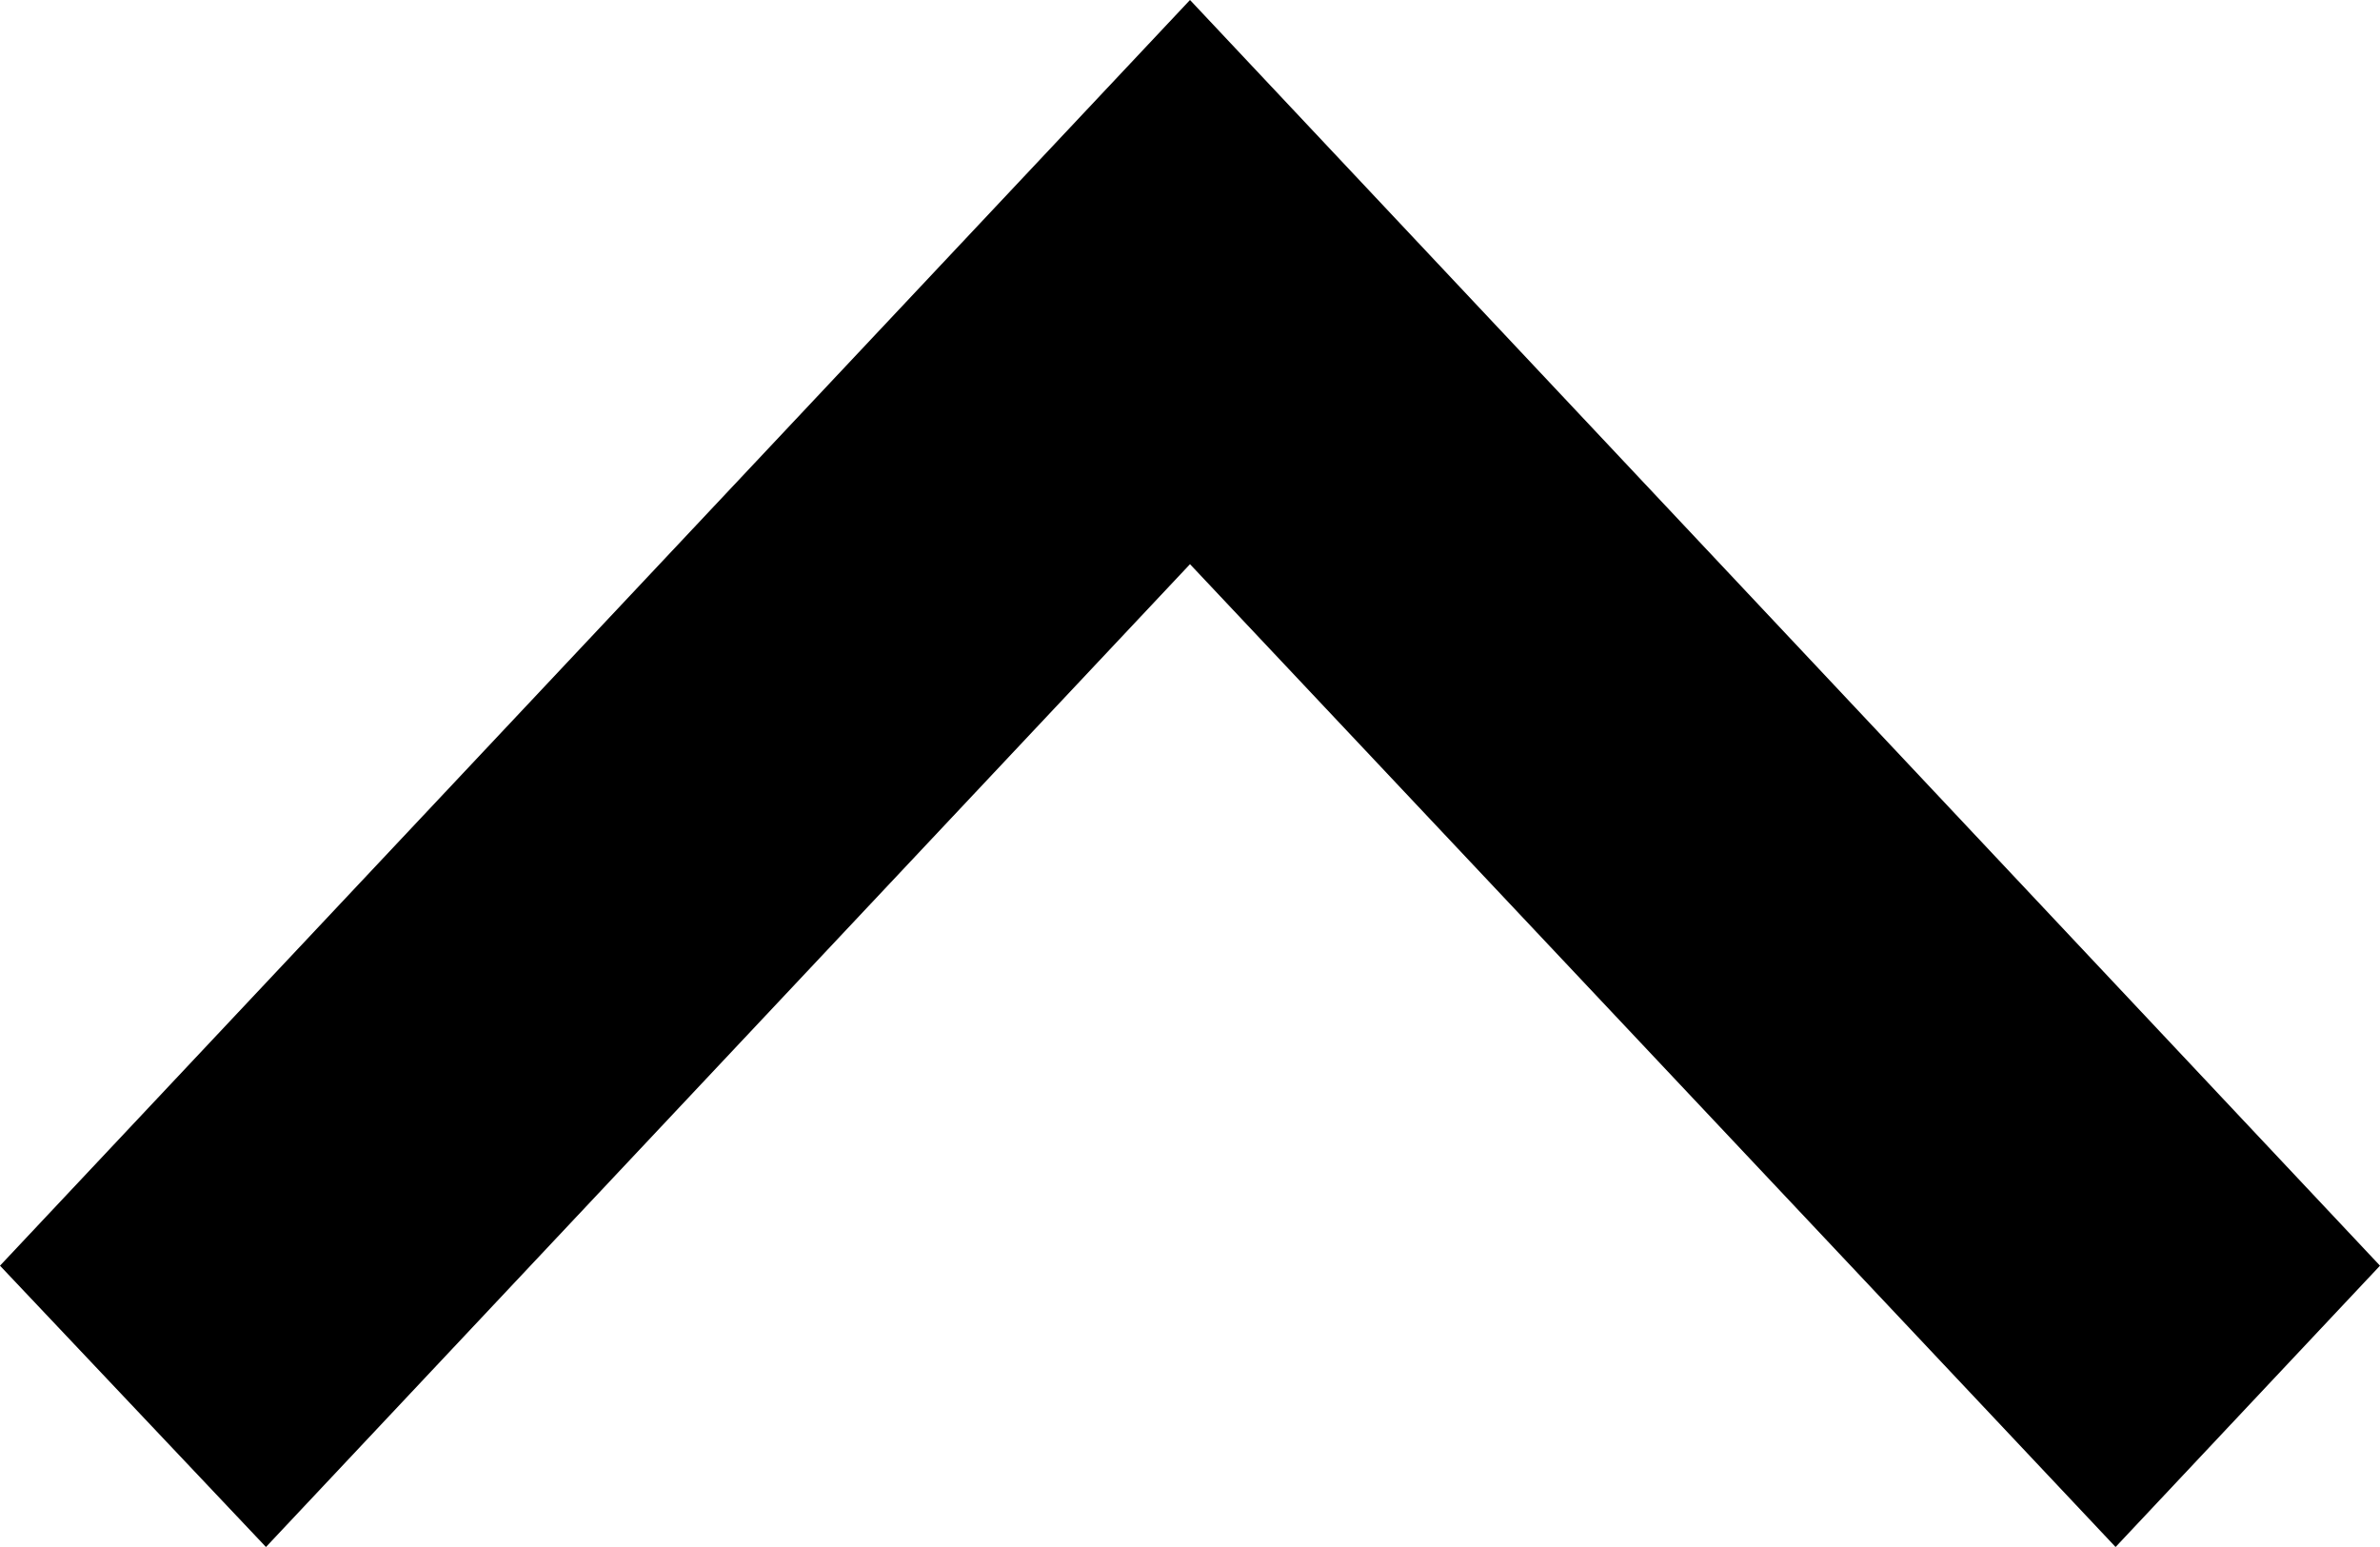
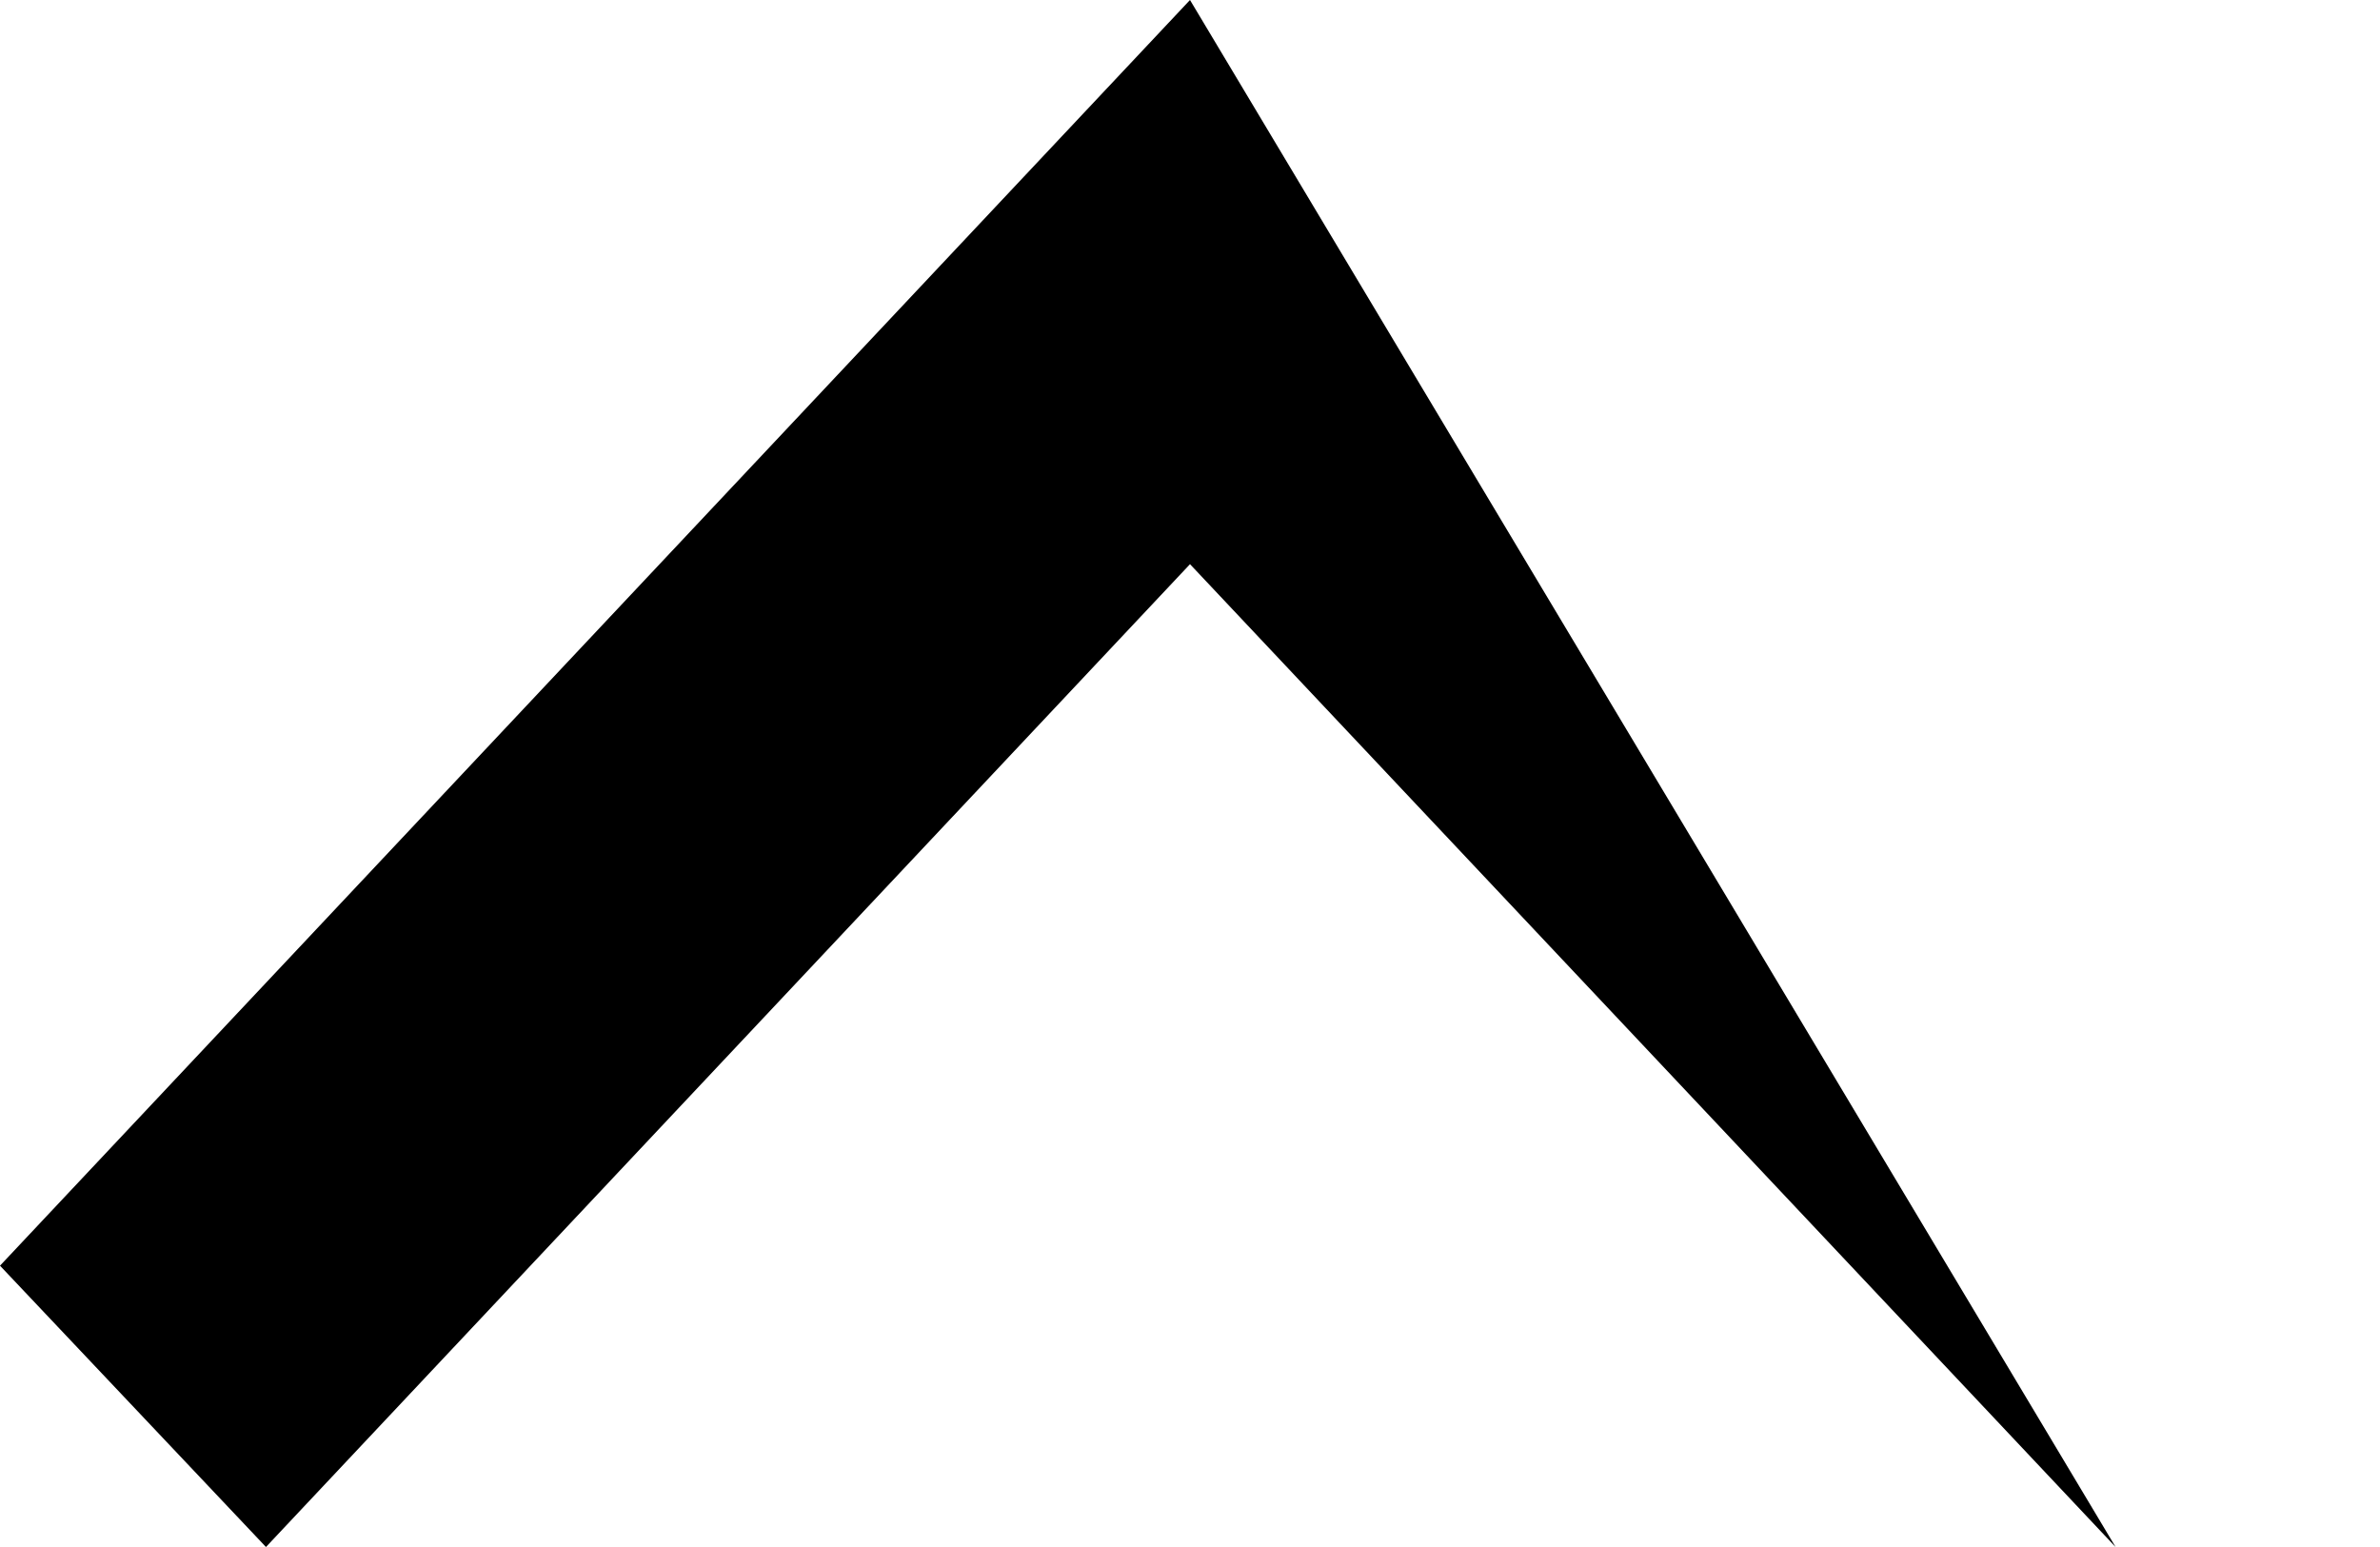
<svg xmlns="http://www.w3.org/2000/svg" width="20" height="13" viewBox="0 0 20 13" fill="none">
-   <path d="M17.778 13L20 10.636L10 7.94465e-08L-1.70071e-06 10.636L2.235 13L10 4.741L17.778 13Z" fill="black" />
+   <path d="M17.778 13L10 7.94465e-08L-1.70071e-06 10.636L2.235 13L10 4.741L17.778 13Z" fill="black" />
</svg>